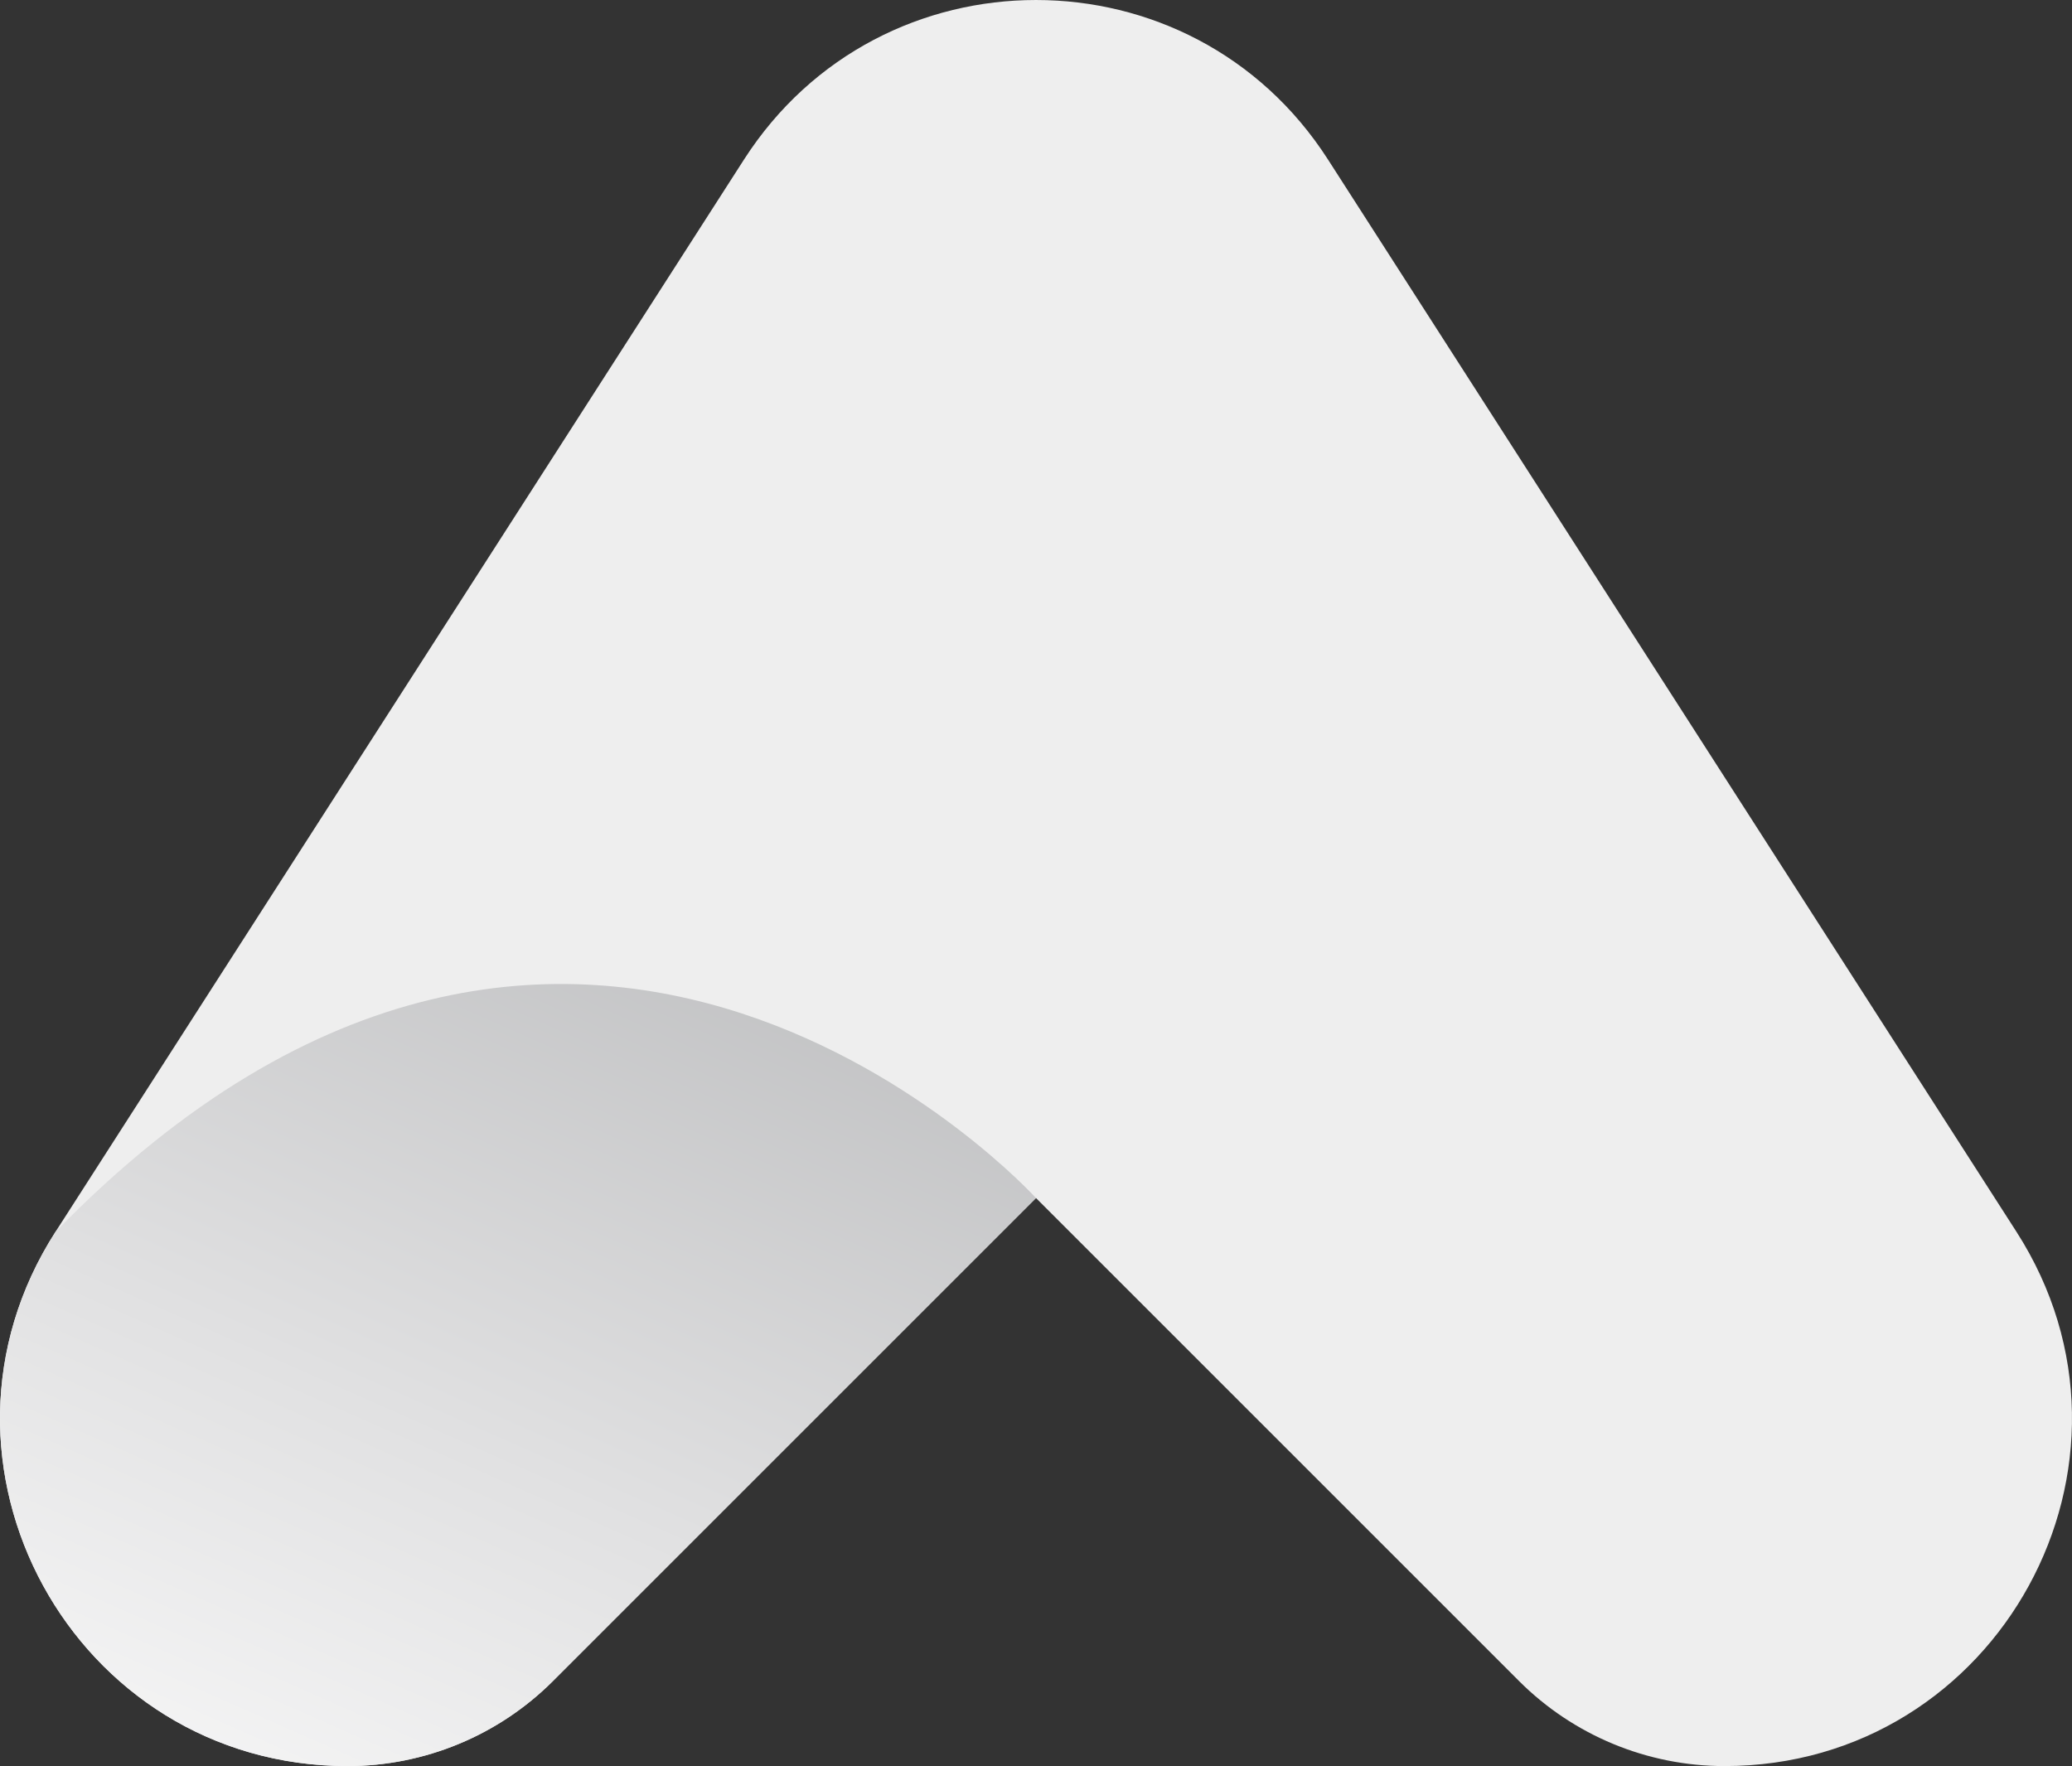
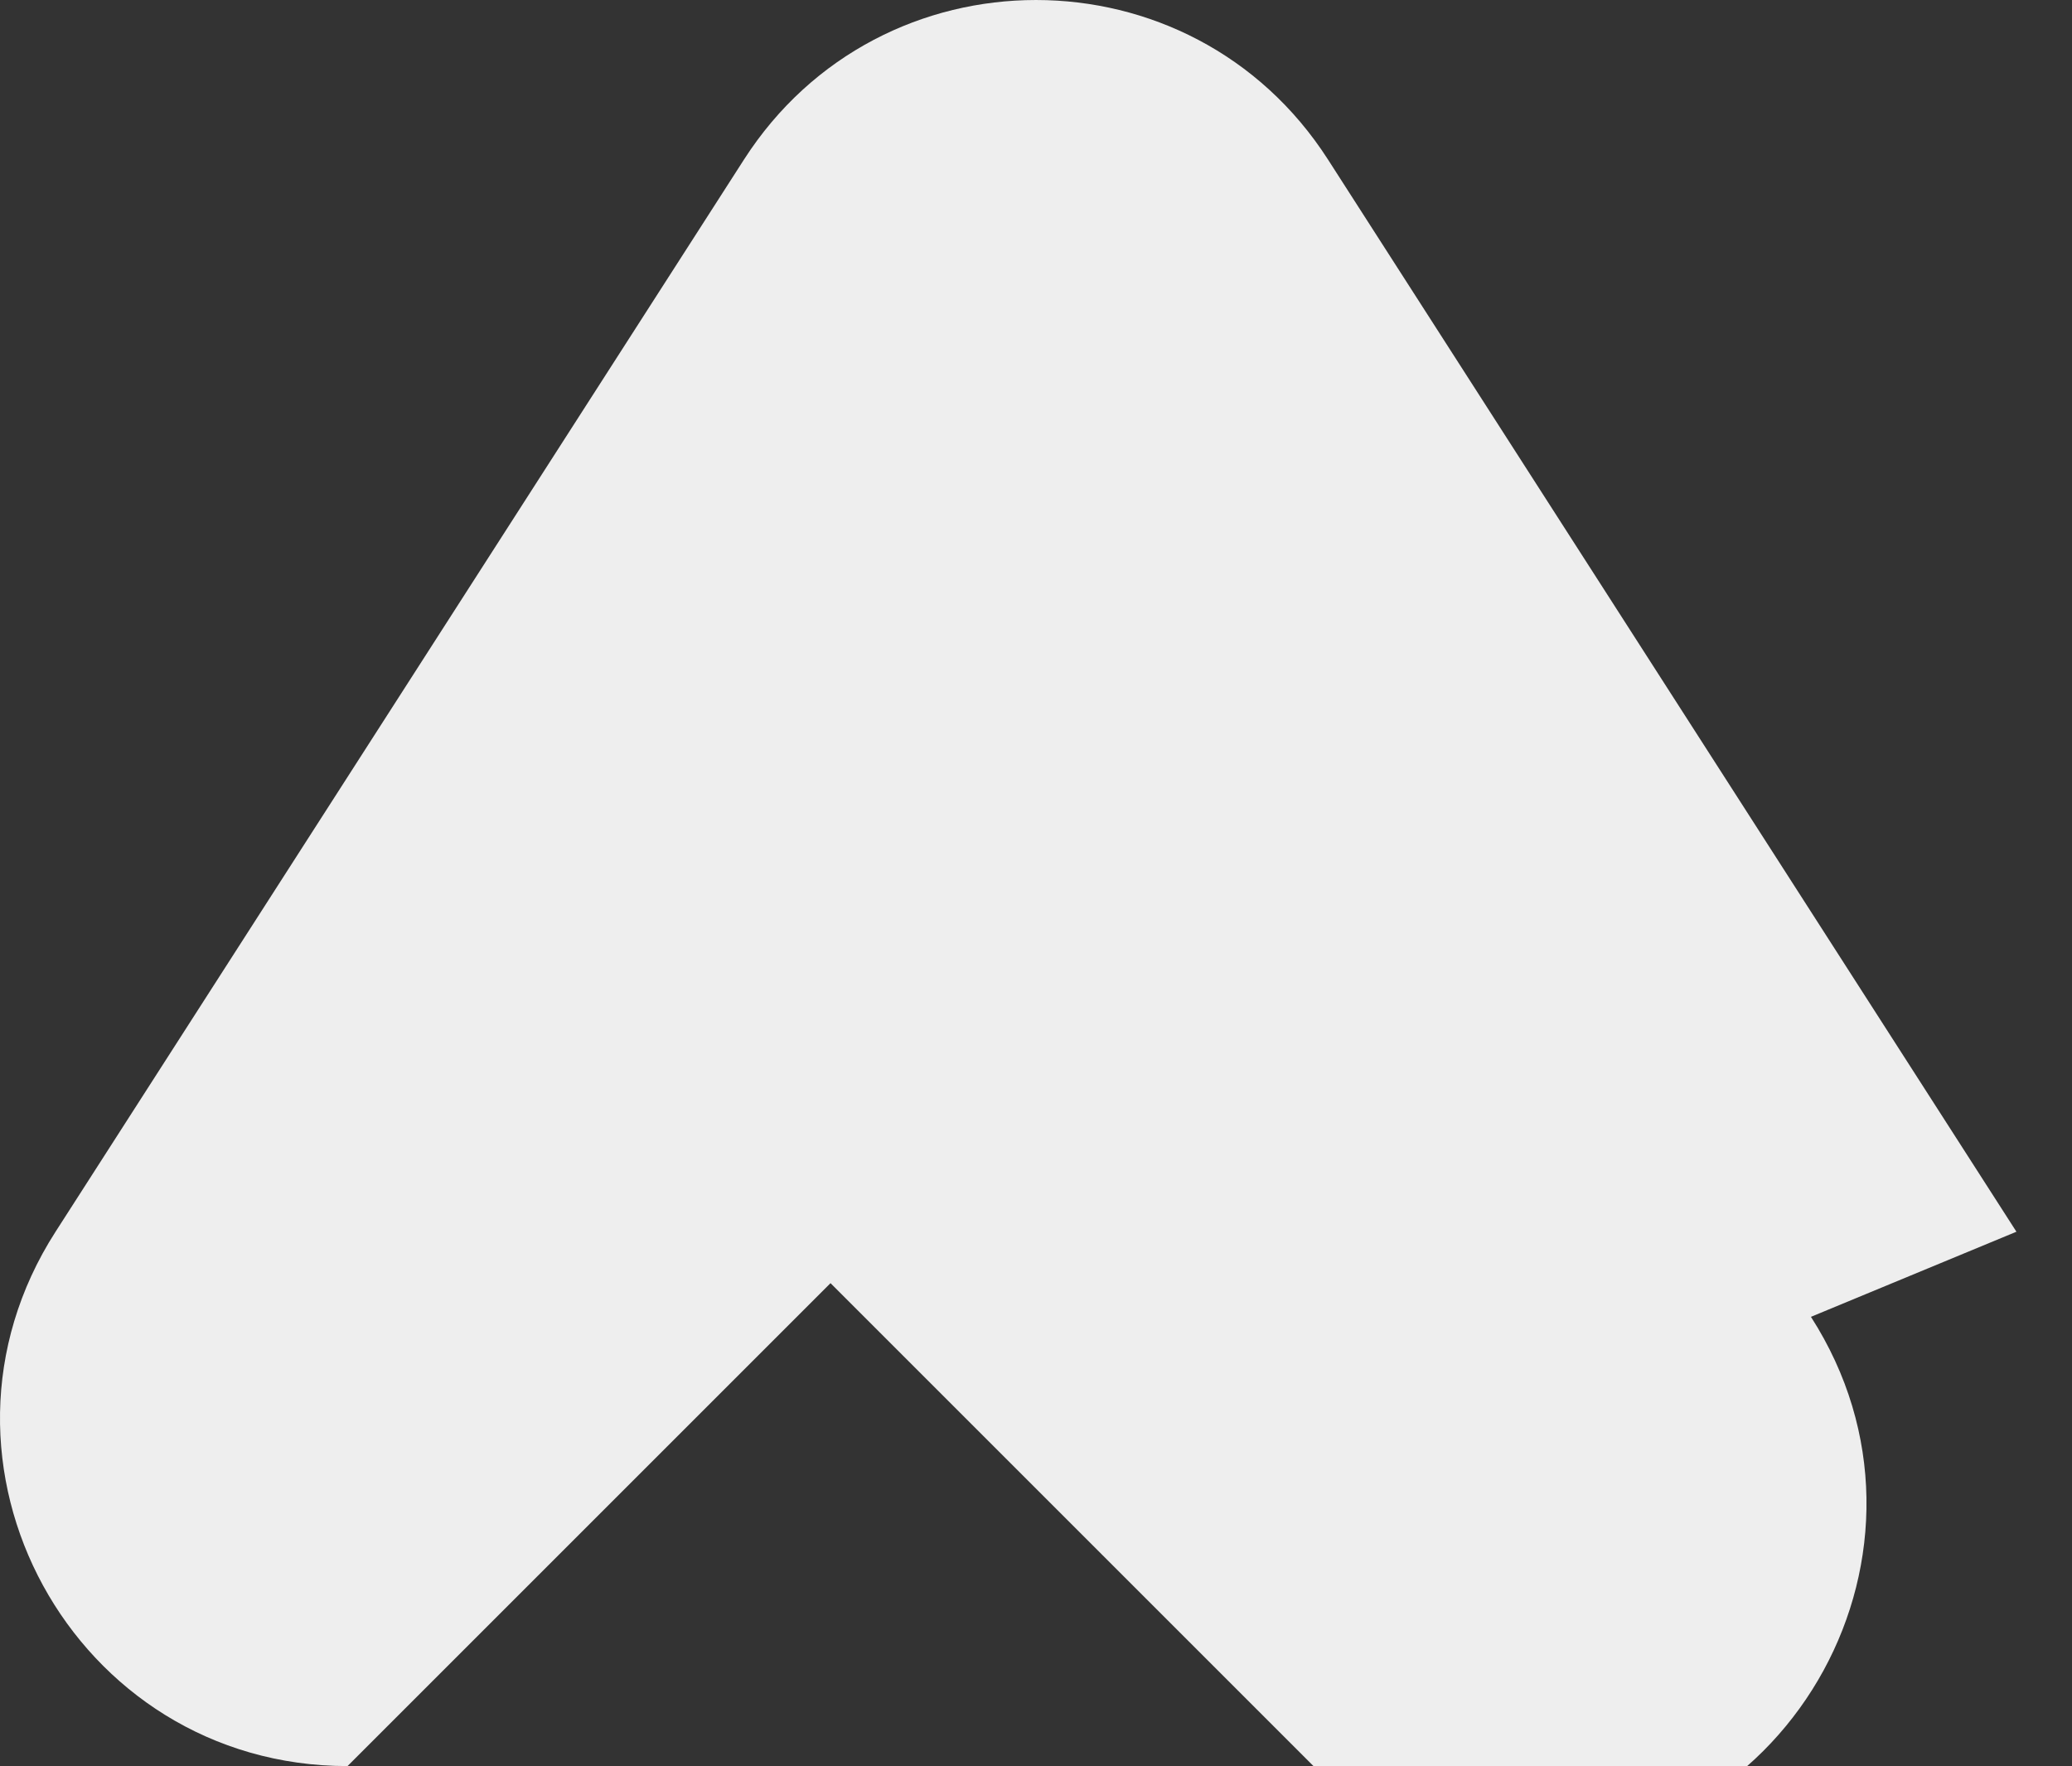
<svg xmlns="http://www.w3.org/2000/svg" viewBox="0 0 206.789 176.276">
  <rect x="0" y="0" width="206.789" height="176.276" fill="#333333" stroke="none" />
  <defs>
    <style>.cls-1{fill:url(#linear-gradient);}.cls-1,.cls-2{stroke-width:0px;}.cls-3{isolation:isolate;}.cls-2{fill:url(#linear-gradient-2);mix-blend-mode:multiply;}</style>
    <linearGradient id="linear-gradient" x1="103.394" y1="378.38" x2="103.394" y2="11.241" gradientTransform="translate(15.257 191.532) rotate(-90)" gradientUnits="userSpaceOnUse">
      <stop offset="0" stop-color="#eee" />
      <stop offset="1" stop-color="#eee" />
    </linearGradient>
    <linearGradient id="linear-gradient-2" x1="3543.436" y1="3507.535" x2="3474.721" y2="3662.93" gradientTransform="translate(-3455.851 -3461.698)" gradientUnits="userSpaceOnUse">
      <stop offset="0" stop-color="#a7a8aa" />
      <stop offset=".632" stop-color="#e1e1e2" />
      <stop offset="1" stop-color="#fff" />
    </linearGradient>
  </defs>
  <g class="cls-3">
    <g id="Layer_2">
      <g id="Logo">
        <g id="Element">
-           <path class="cls-1" d="m201.243,122.94L132.533,15.92c-13.628-21.226-44.65-21.226-58.278,0L5.545,122.94c-14.796,23.046,1.752,53.335,29.139,53.335h0c7.692,0,15.069-3.056,20.508-8.495l48.202-48.202,48.202,48.202c5.439,5.439,12.816,8.495,20.508,8.495h0c27.387,0,43.935-30.289,29.139-53.335Z" />
-           <path class="cls-2" d="m5.545,122.94c-14.796,23.046,1.752,53.335,29.139,53.335,7.692,0,15.069-3.056,20.508-8.495l48.202-48.202s-45.642-50.237-97.849,3.362Z" />
+           <path class="cls-1" d="m201.243,122.94L132.533,15.92c-13.628-21.226-44.65-21.226-58.278,0L5.545,122.94c-14.796,23.046,1.752,53.335,29.139,53.335h0l48.202-48.202,48.202,48.202c5.439,5.439,12.816,8.495,20.508,8.495h0c27.387,0,43.935-30.289,29.139-53.335Z" />
        </g>
      </g>
    </g>
  </g>
</svg>